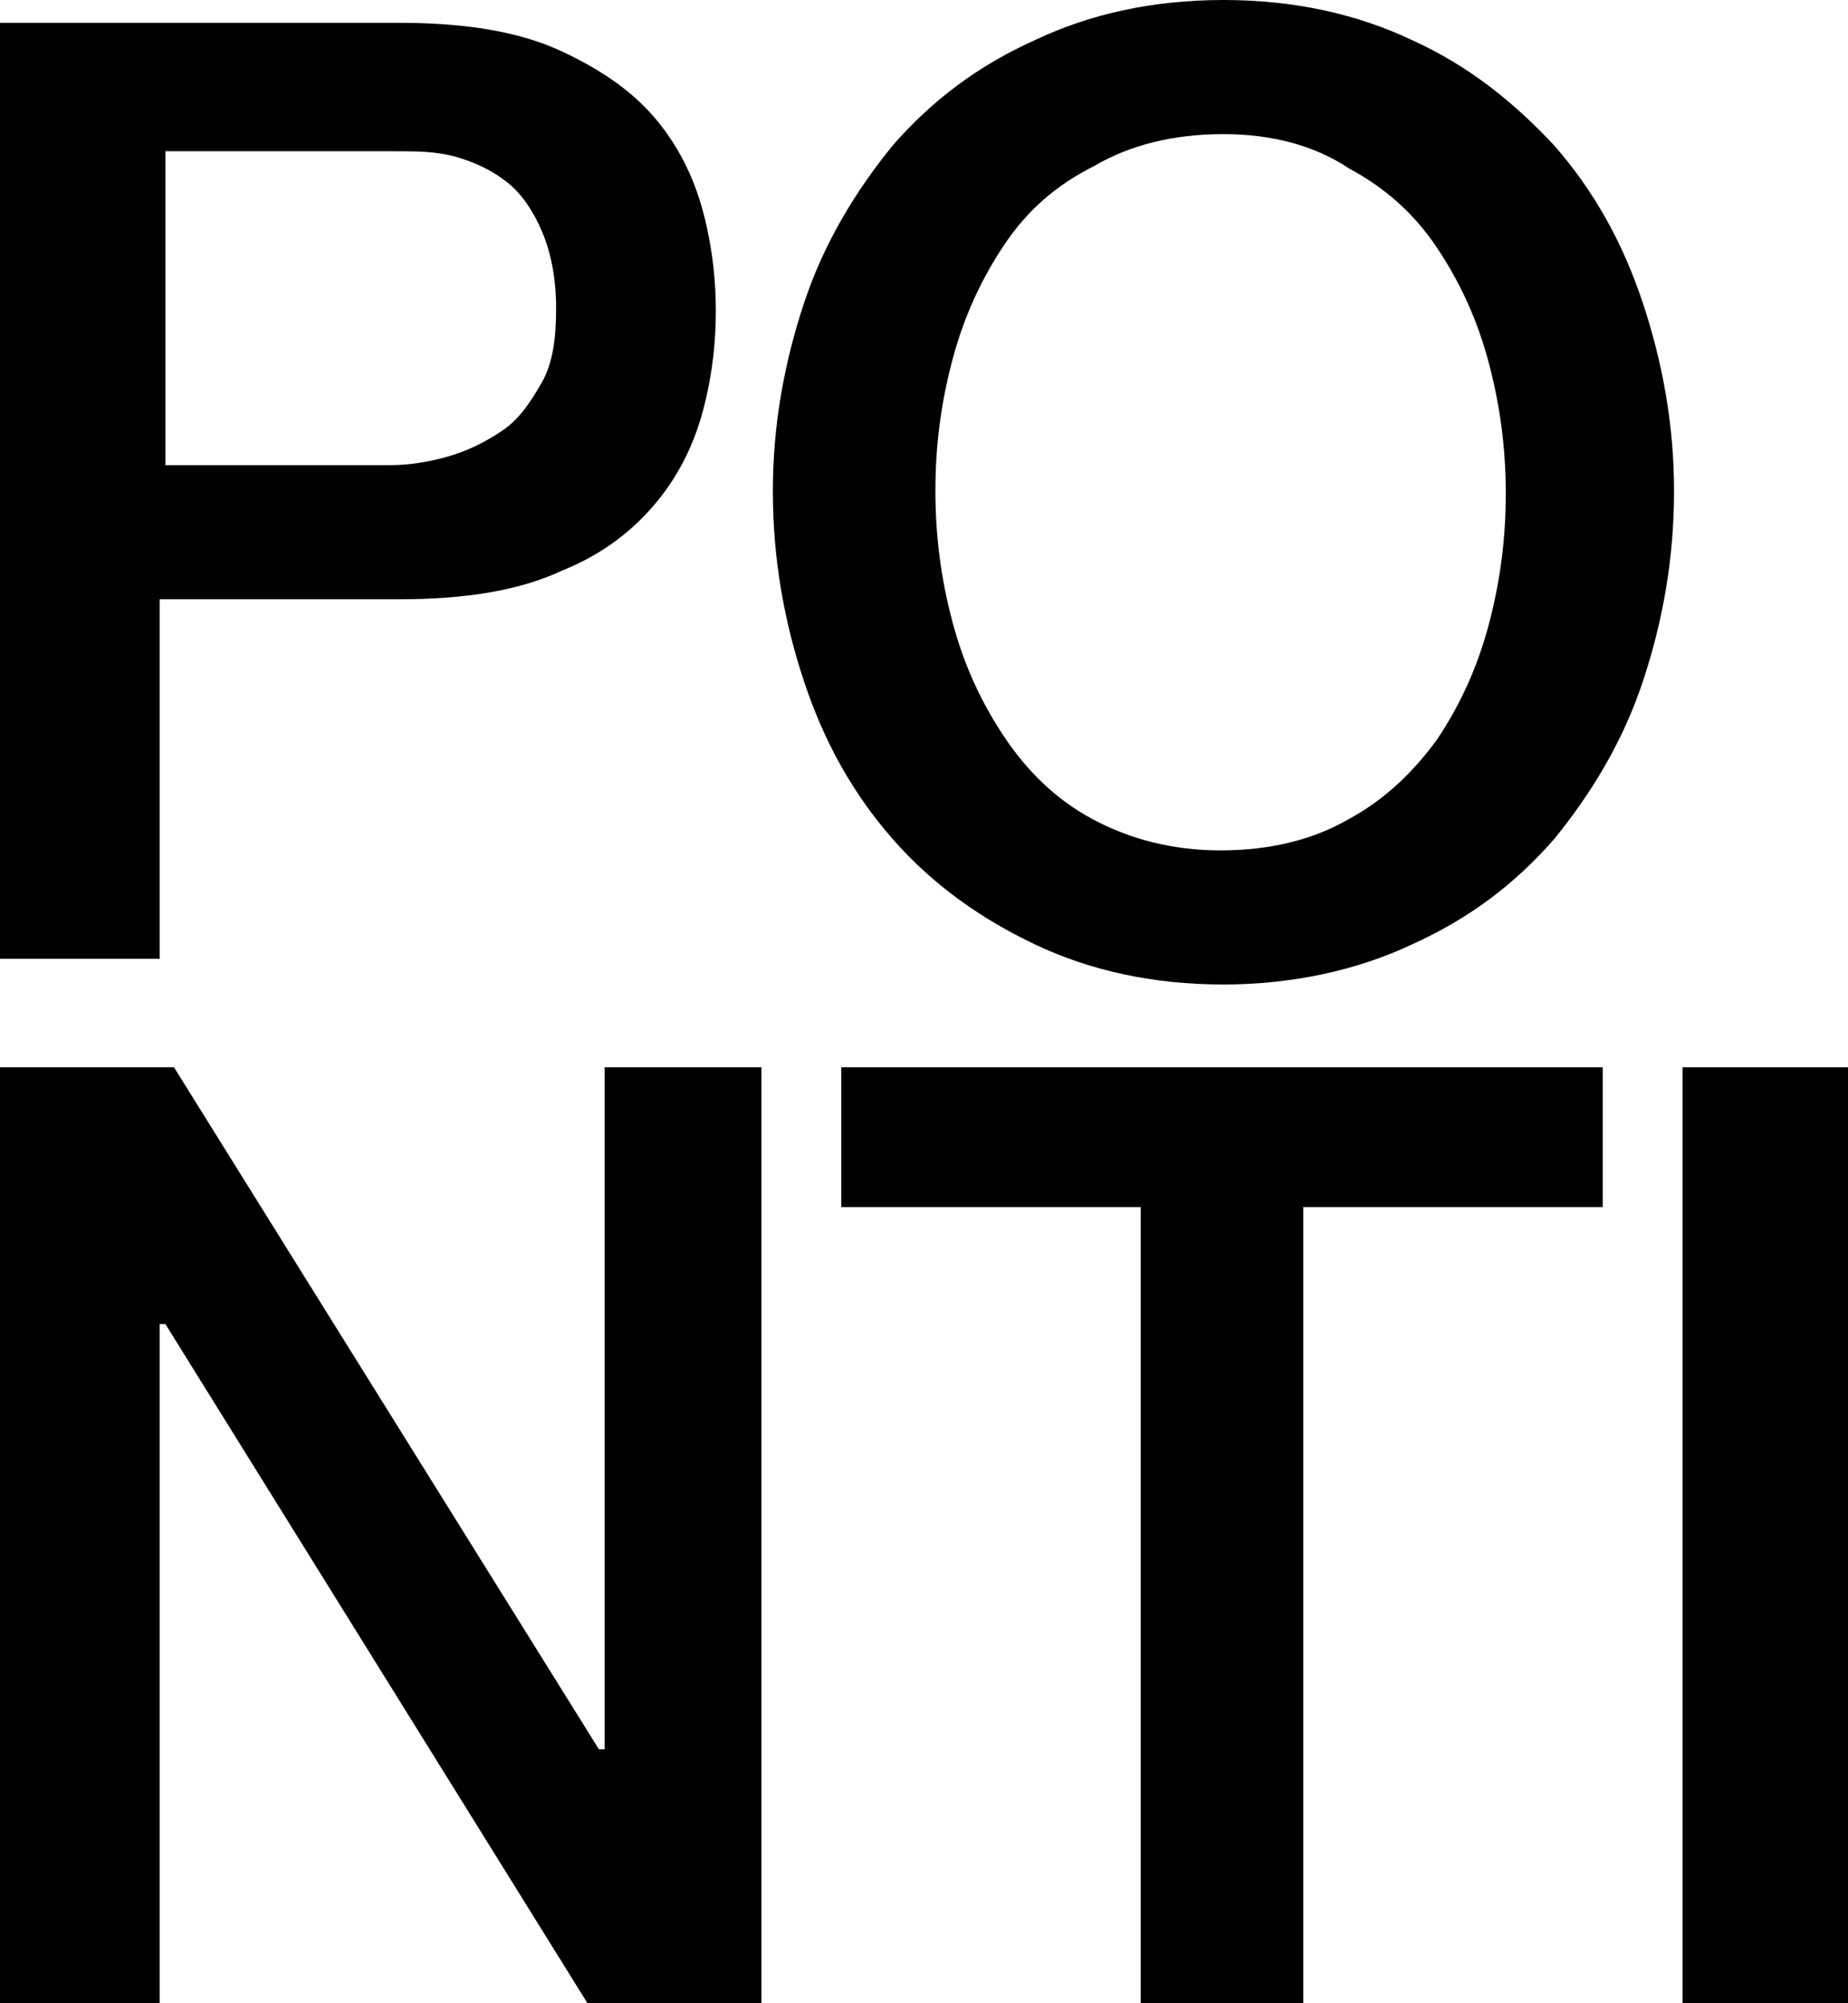
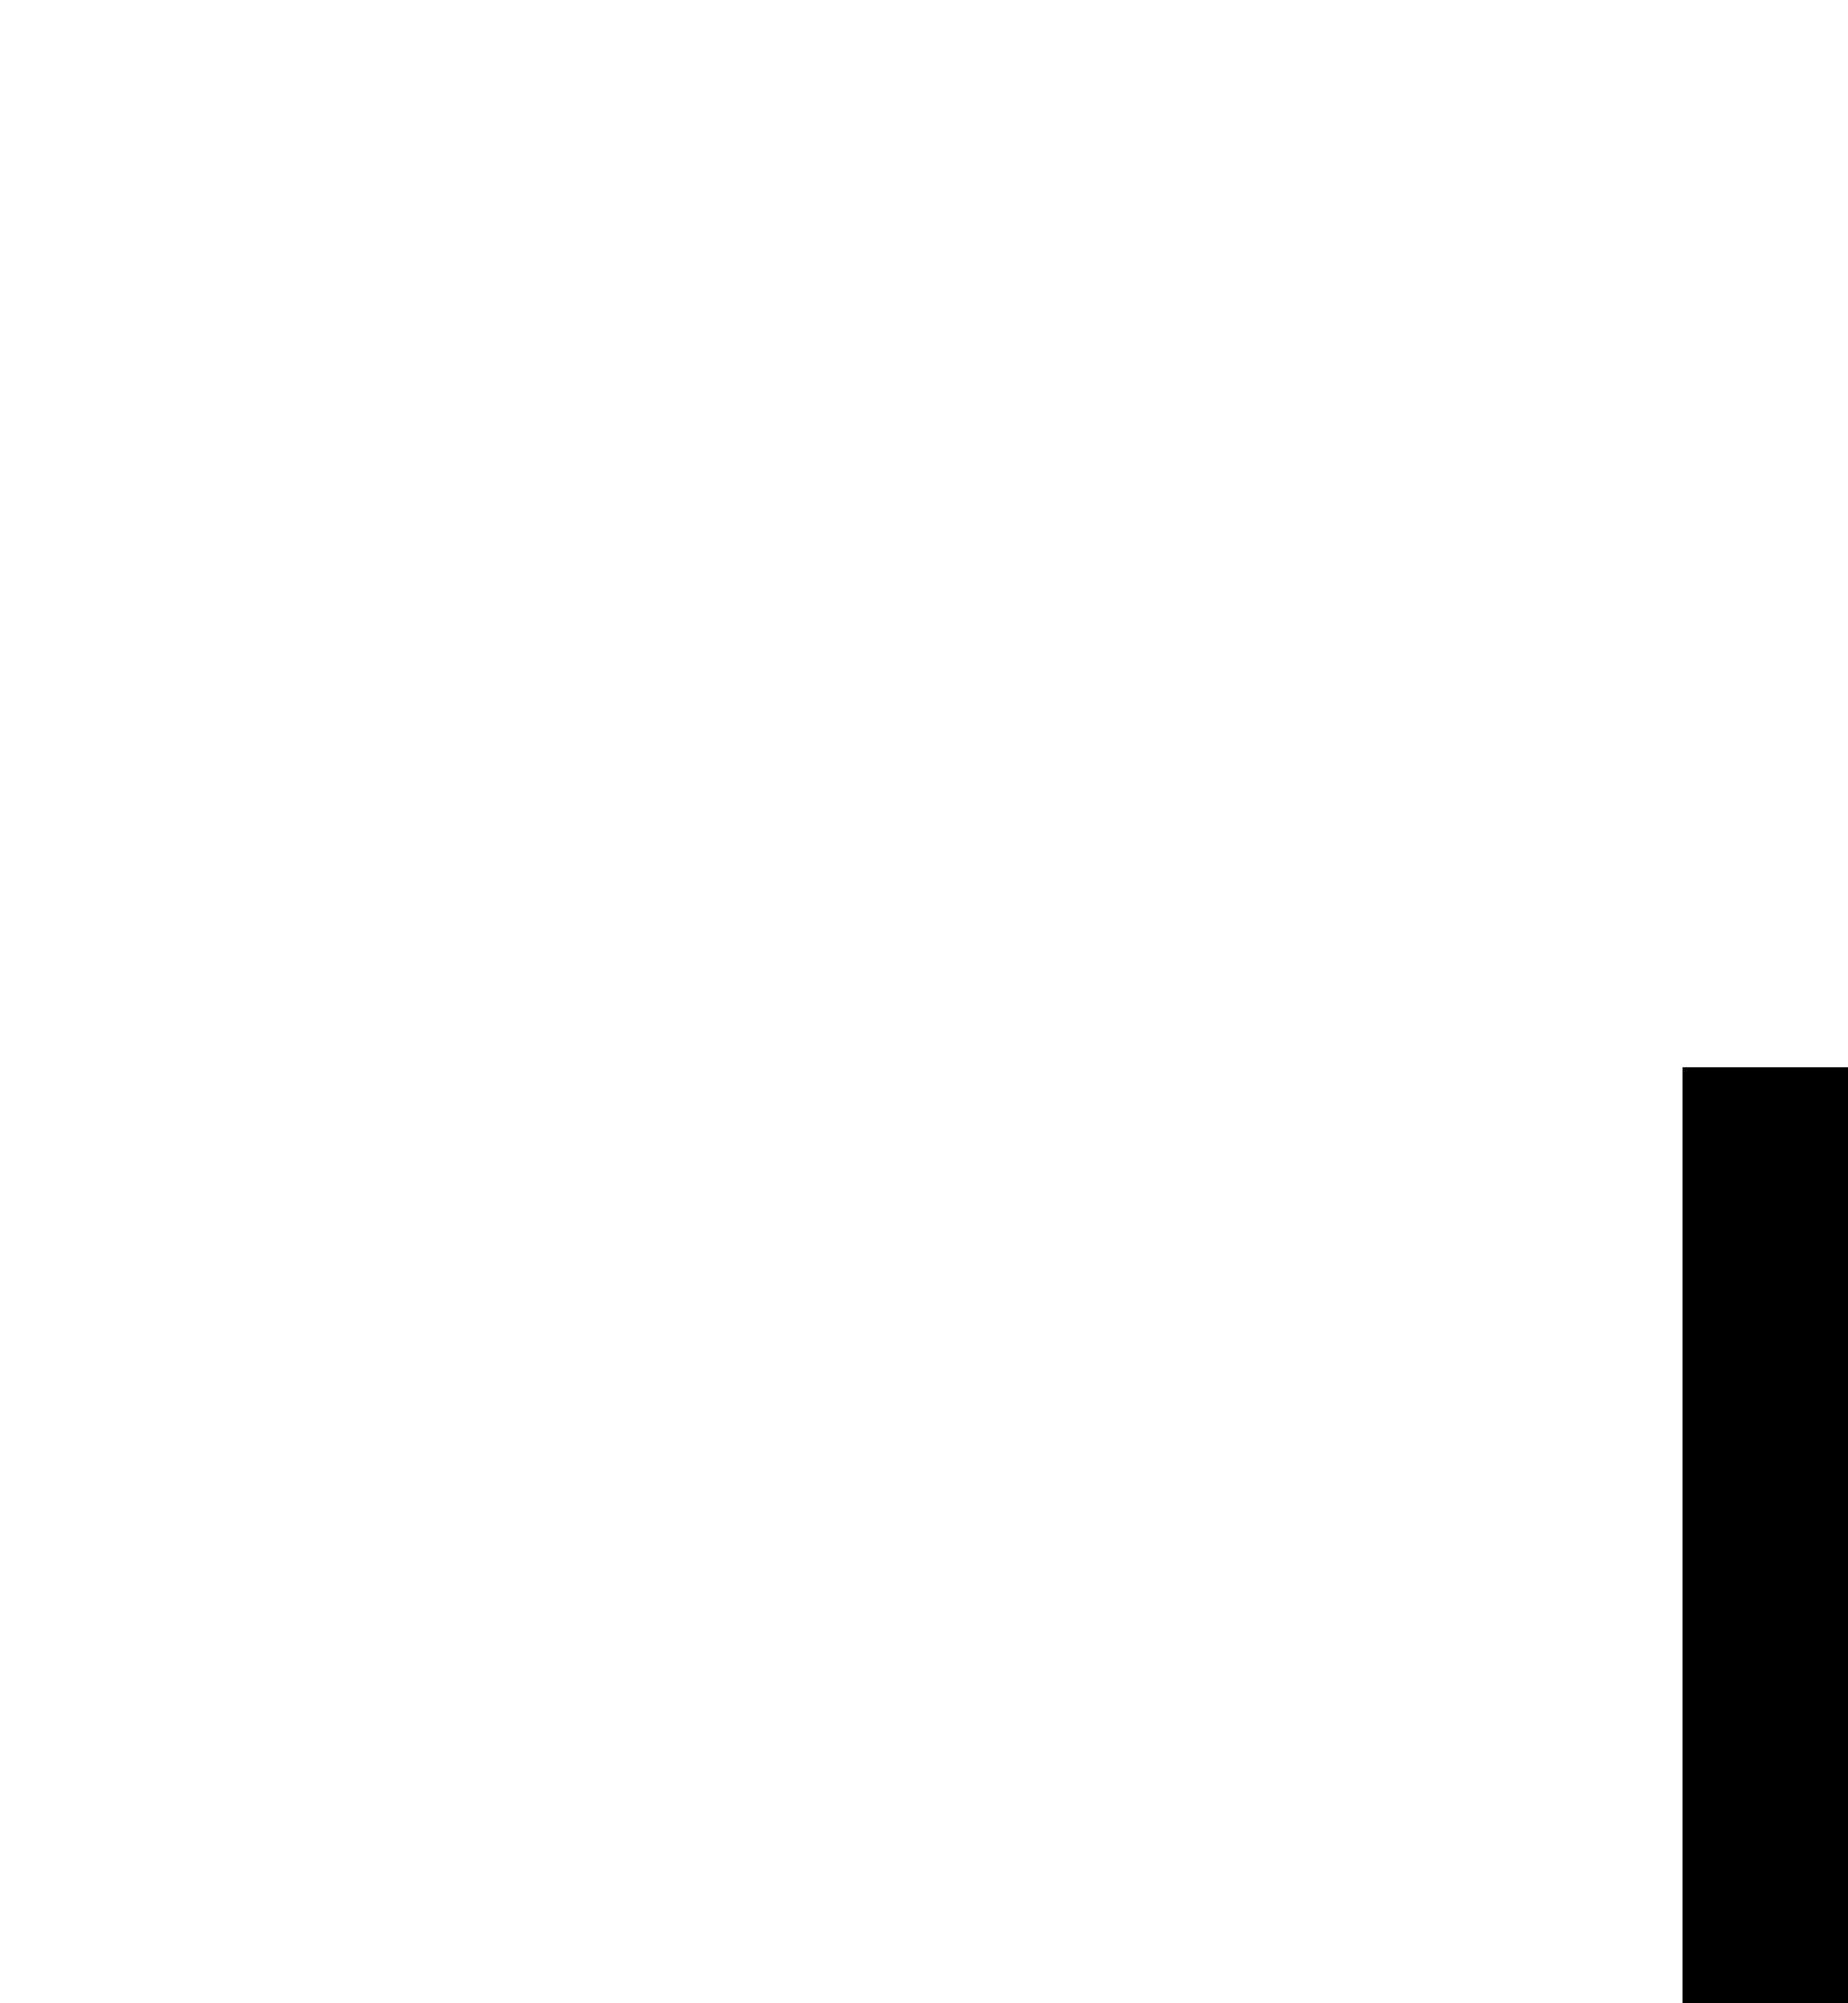
<svg xmlns="http://www.w3.org/2000/svg" version="1.1" id="Layer_1" x="0px" y="0px" viewBox="0 0 64.8 70.2" style="enable-background:new 0 0 64.8 70.2;" xml:space="preserve">
  <g>
-     <path d="M0,0.8h14c2.3,0,4.2,0.3,5.7,1c1.5,0.7,2.6,1.5,3.4,2.5c0.8,1,1.3,2.1,1.6,3.3c0.3,1.2,0.4,2.3,0.4,3.3   c0,1-0.1,2.1-0.4,3.3c-0.3,1.2-0.8,2.3-1.6,3.3c-0.8,1-1.9,1.9-3.4,2.5c-1.5,0.7-3.4,1-5.7,1H5.6v12.6H0V0.8z M5.8,16.3h7.9   c0.6,0,1.3-0.1,2-0.3c0.7-0.2,1.3-0.5,1.9-0.9c0.6-0.4,1-1,1.4-1.7c0.4-0.7,0.5-1.6,0.5-2.6c0-1.1-0.2-2-0.5-2.7   c-0.3-0.7-0.7-1.3-1.2-1.7c-0.5-0.4-1.1-0.7-1.8-0.9c-0.7-0.2-1.4-0.2-2.2-0.2h-8V16.3z" />
-     <path d="M42.9,0c2.5,0,4.7,0.5,6.6,1.4c2,0.9,3.6,2.2,5,3.7c1.4,1.6,2.4,3.4,3.1,5.5c0.7,2.1,1.1,4.3,1.1,6.6   c0,2.4-0.4,4.6-1.1,6.7c-0.7,2.1-1.8,3.9-3.1,5.5c-1.4,1.6-3,2.8-5,3.7c-1.9,0.9-4.2,1.4-6.6,1.4c-2.5,0-4.7-0.5-6.6-1.4   c-1.9-0.9-3.6-2.1-5-3.7c-1.4-1.6-2.4-3.4-3.1-5.5c-0.7-2.1-1.1-4.3-1.1-6.7c0-2.3,0.4-4.5,1.1-6.6c0.7-2.1,1.8-3.9,3.1-5.5   c1.4-1.6,3-2.8,5-3.7C38.2,0.5,40.4,0,42.9,0 M42.9,4.7c-1.8,0-3.3,0.4-4.5,1.1C37,6.5,36,7.4,35.2,8.6c-0.8,1.2-1.4,2.5-1.8,4   c-0.4,1.5-0.6,3-0.6,4.6c0,1.6,0.2,3.1,0.6,4.6c0.4,1.5,1,2.8,1.8,4C36,27,37,28,38.3,28.7c1.3,0.7,2.8,1.1,4.5,1.1   c1.8,0,3.3-0.4,4.5-1.1c1.3-0.7,2.3-1.7,3.1-2.8c0.8-1.2,1.4-2.5,1.8-4c0.4-1.5,0.6-3,0.6-4.6c0-1.6-0.2-3.1-0.6-4.6   c-0.4-1.5-1-2.8-1.8-4c-0.8-1.2-1.8-2.1-3.1-2.8C46.1,5.1,44.6,4.7,42.9,4.7" />
-     <polygon points="29.5,37.4 56.2,37.4 56.2,42.3 45.7,42.3 45.7,70.2 40,70.2 40,42.3 29.5,42.3  " />
    <rect x="59" y="37.4" width="5.8" height="32.9" />
-     <polygon points="20.6,70.2 5.8,46.4 5.6,46.4 5.6,70.2 0,70.2 0,37.4 6.1,37.4 21,61.3 21.2,61.3 21.2,37.4 26.7,37.4 26.7,70.2     " />
  </g>
</svg>